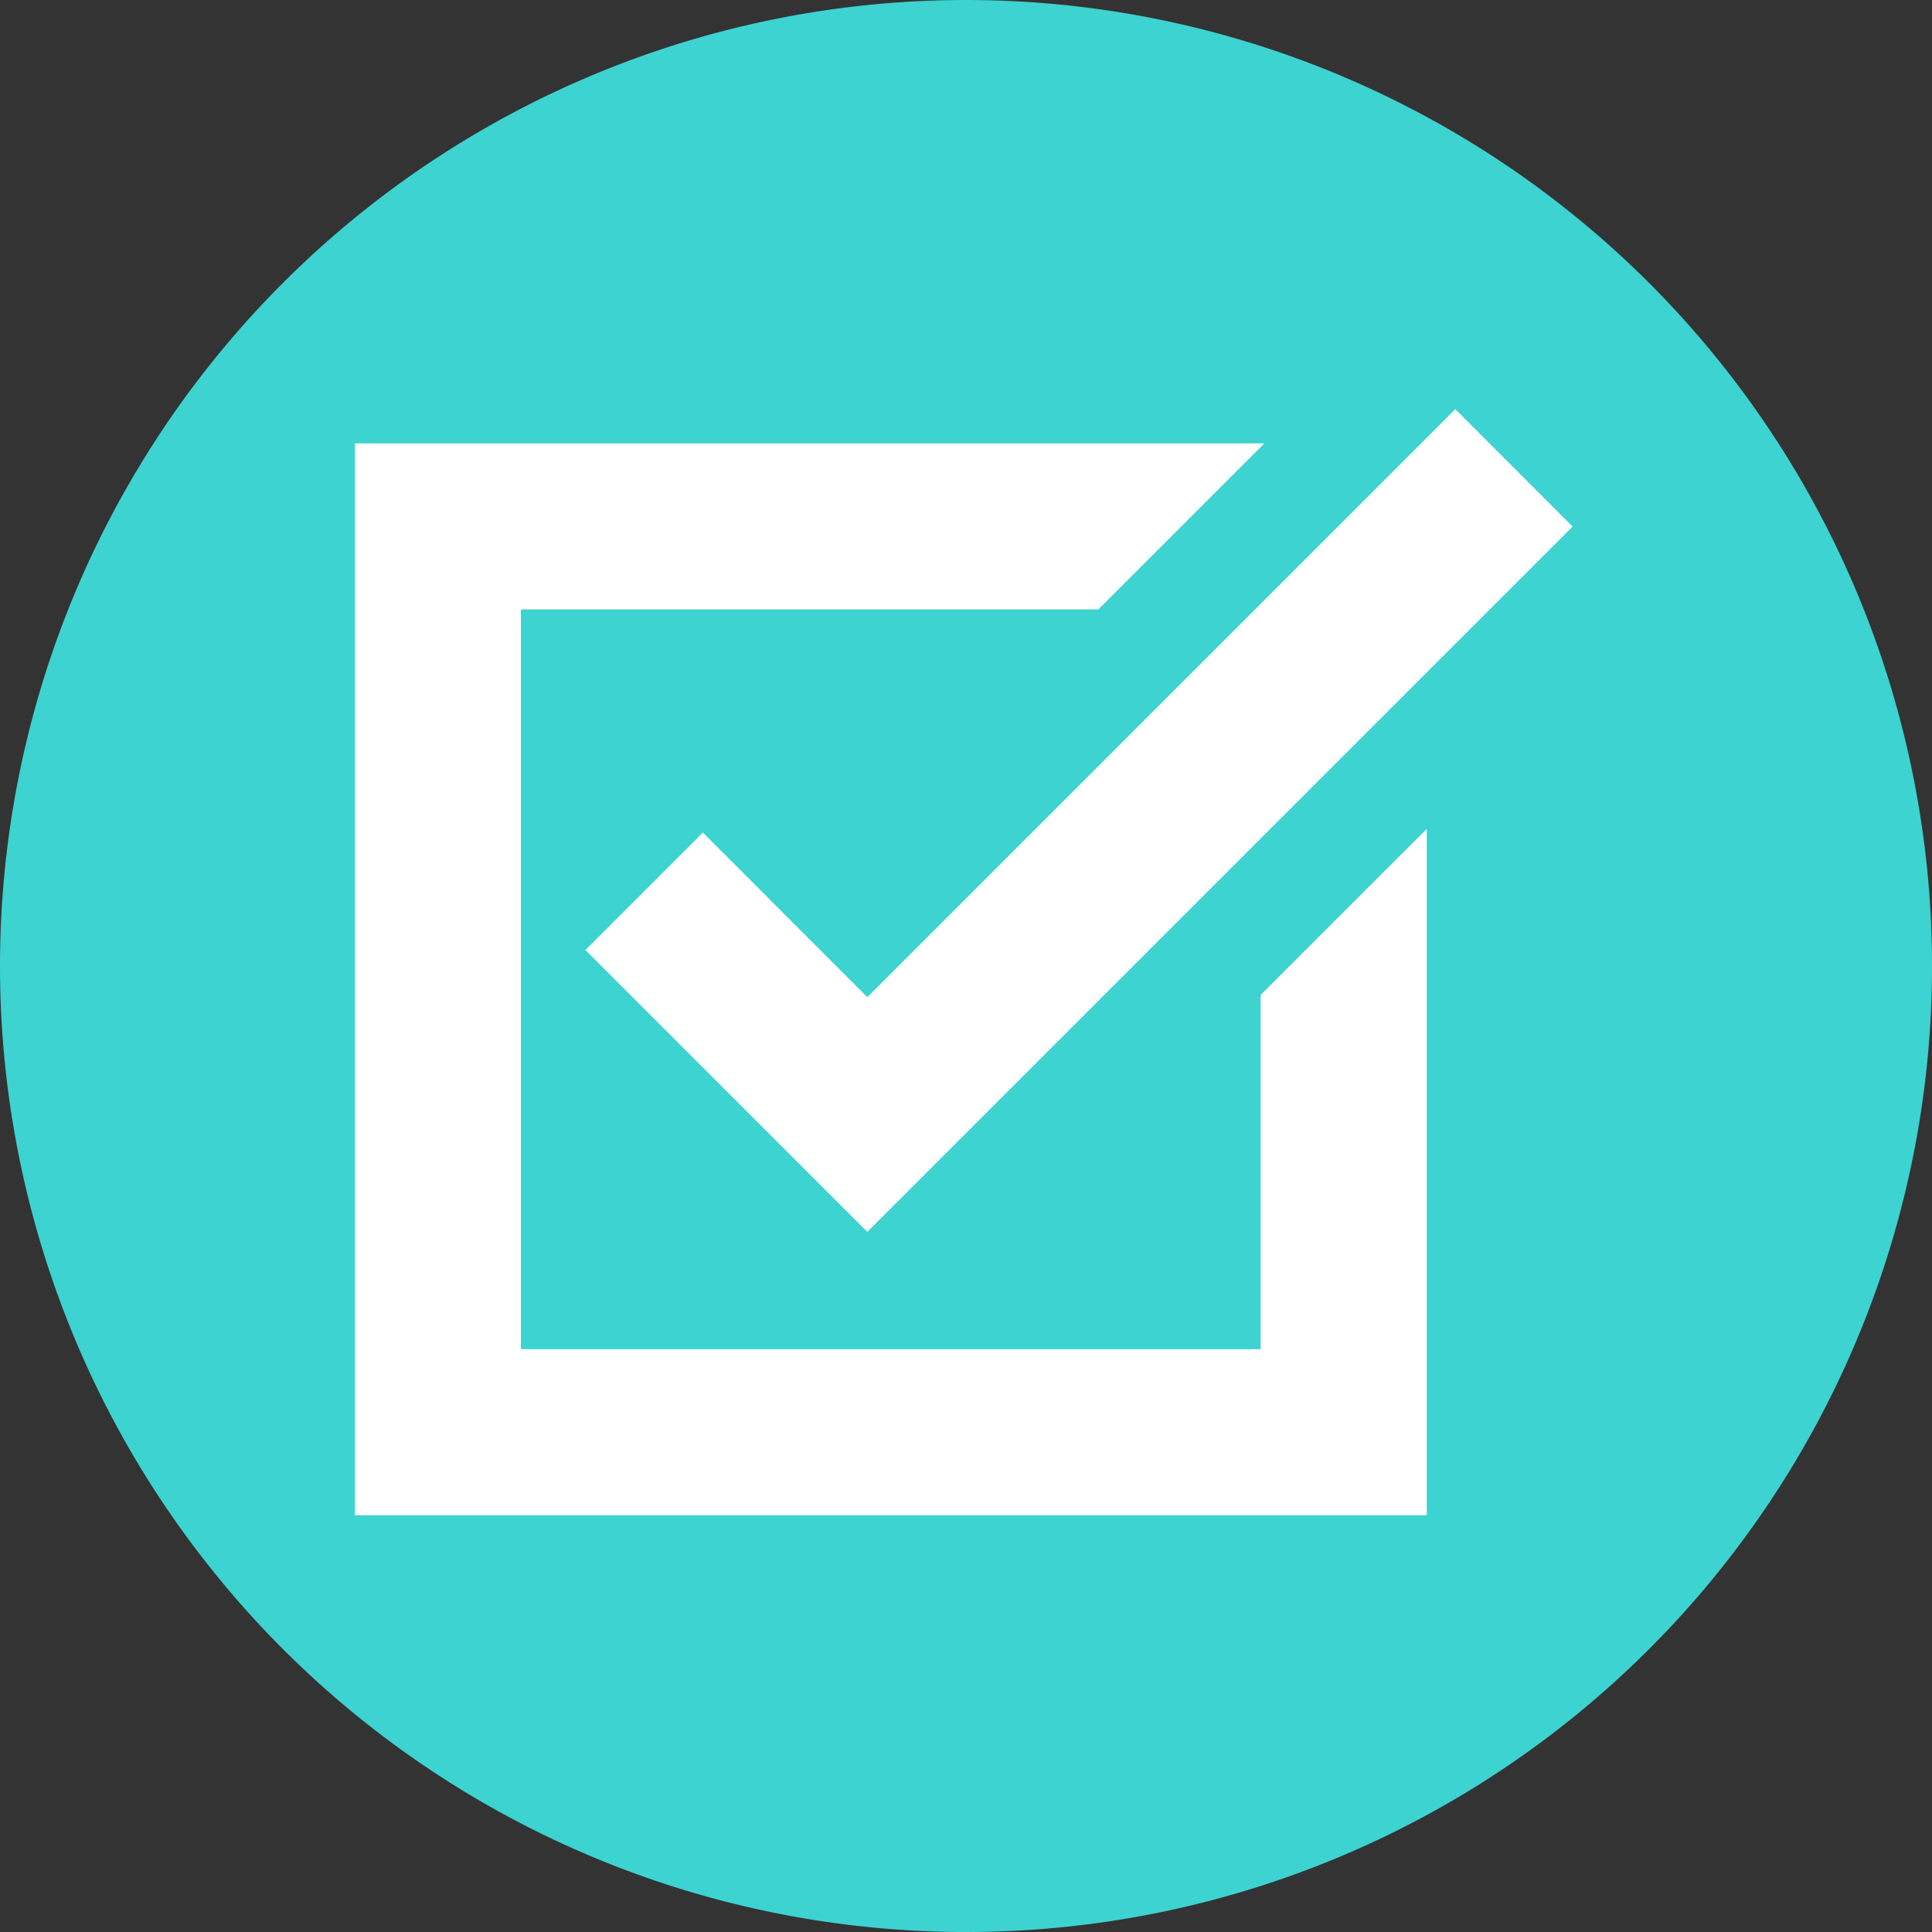
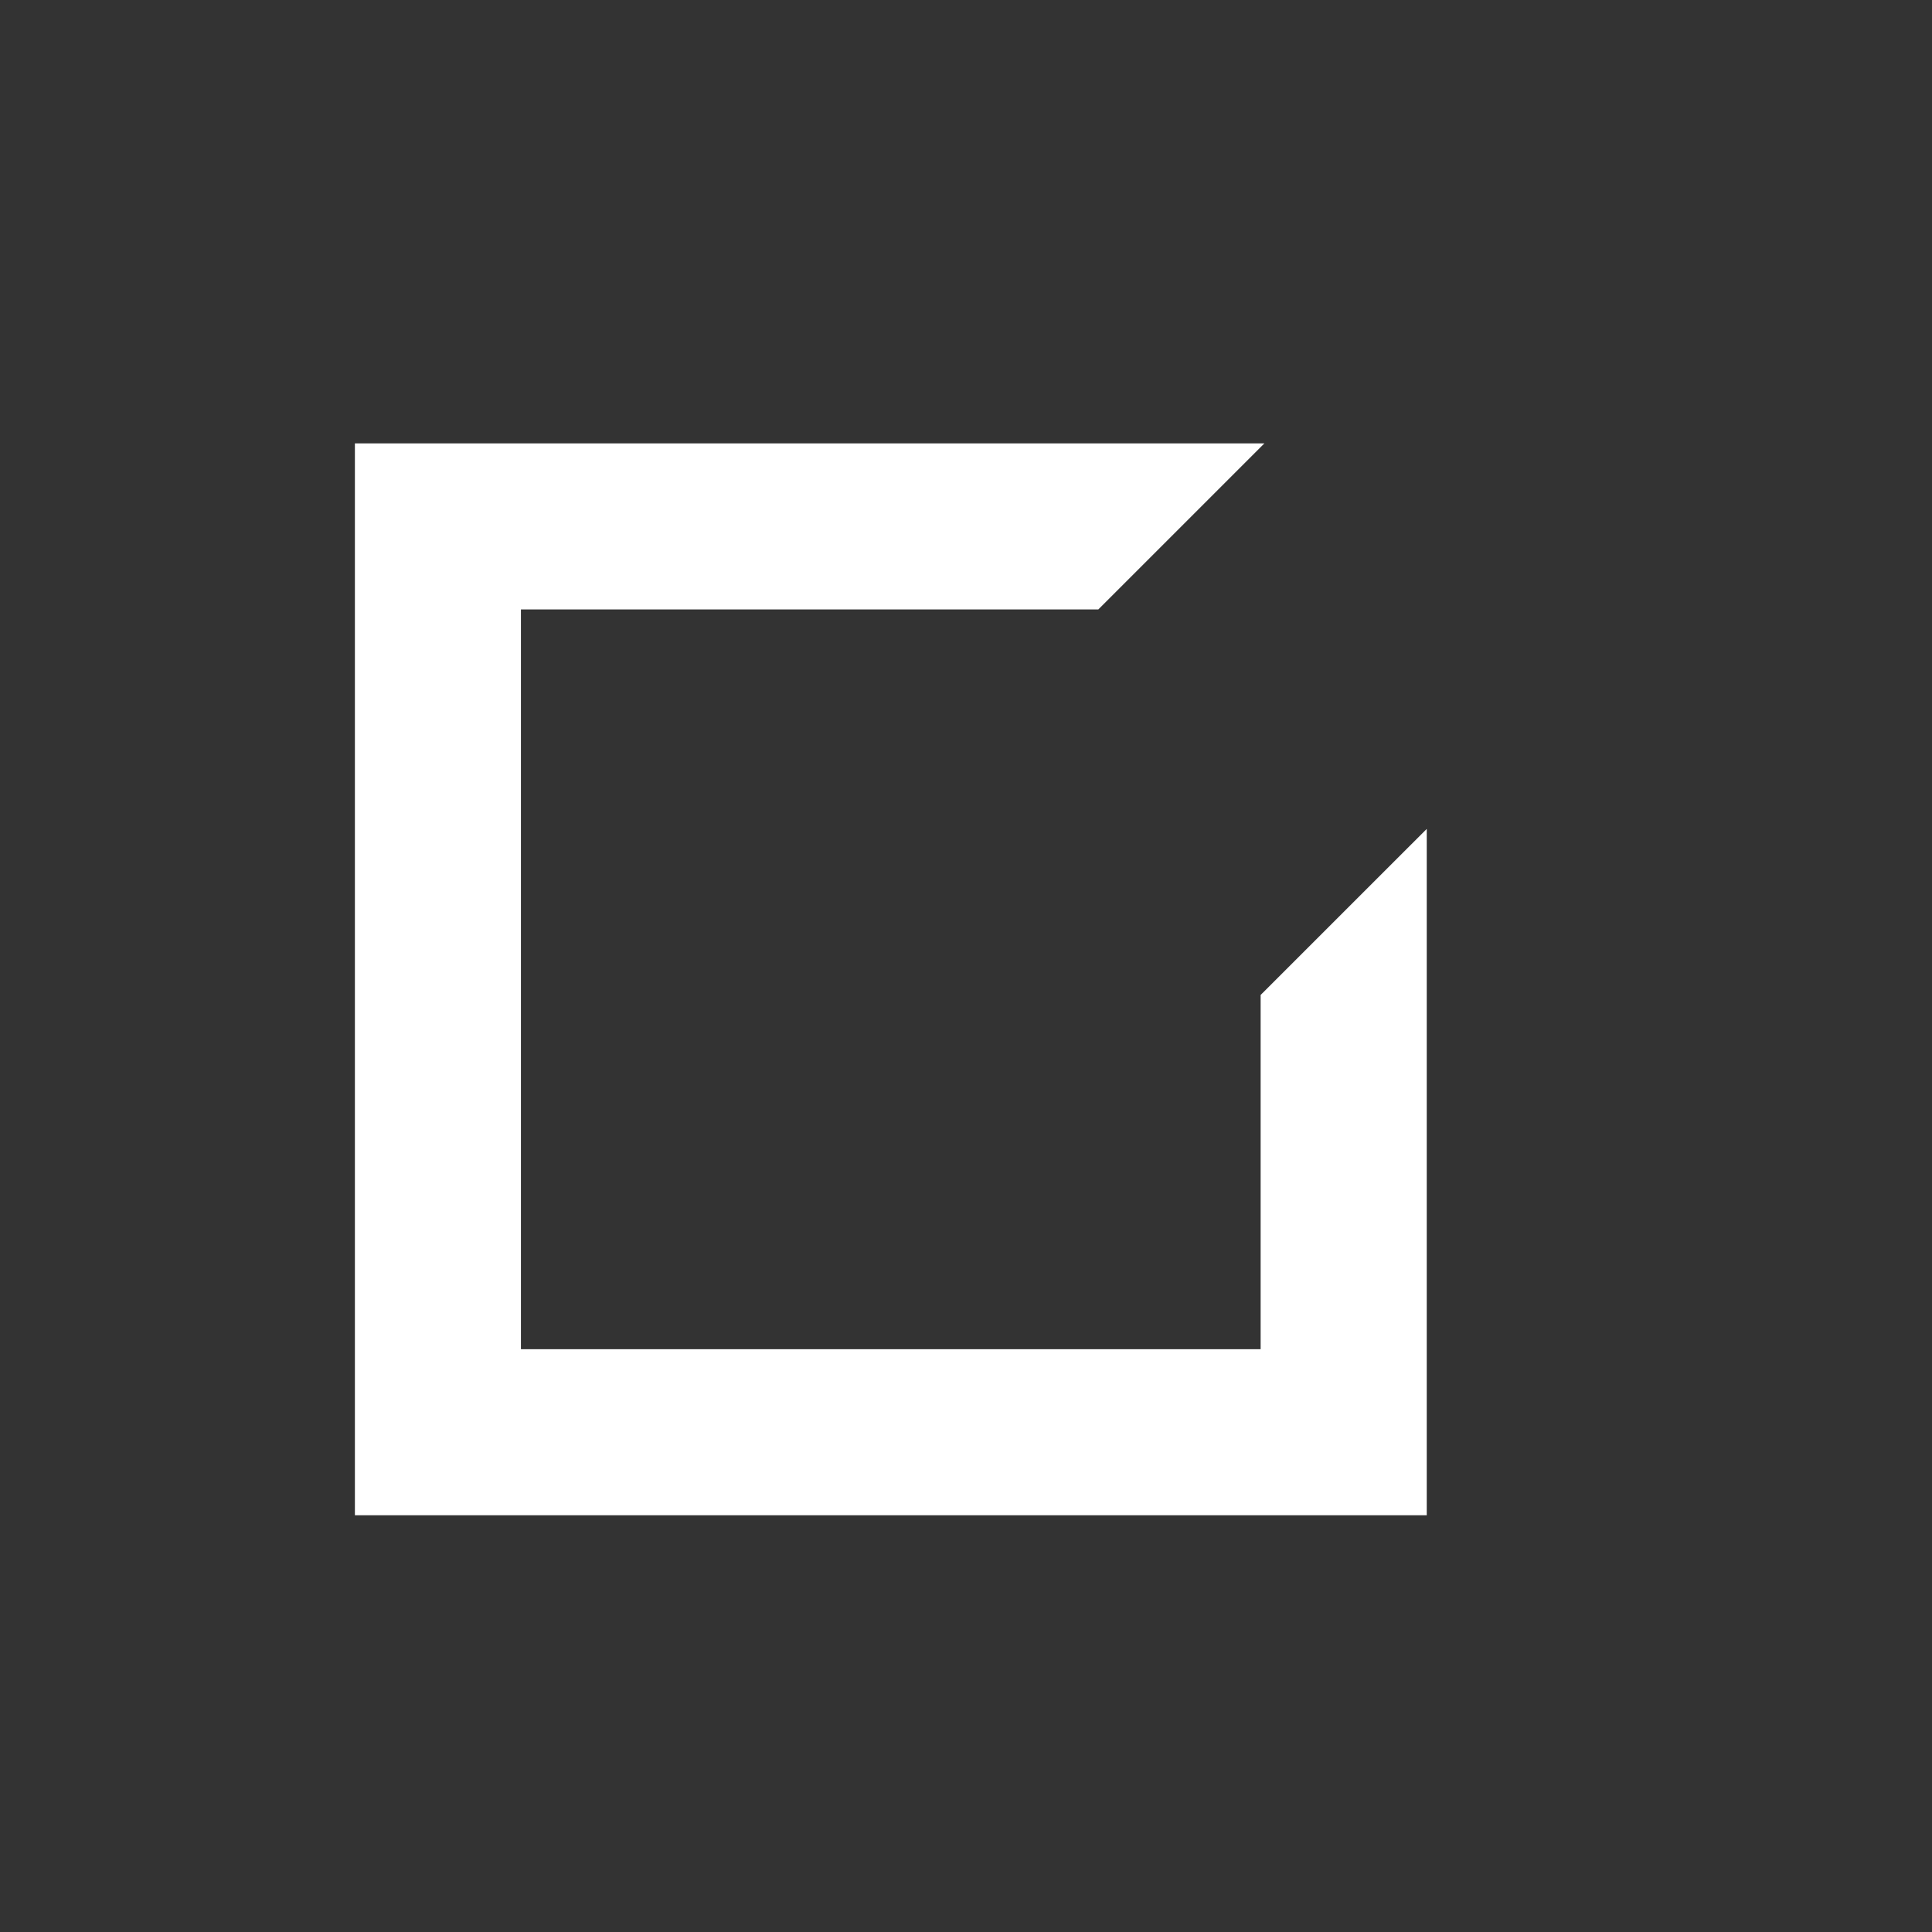
<svg xmlns="http://www.w3.org/2000/svg" width="65.059" height="65.059" viewBox="0 0 65.059 65.059">
  <rect x="0" y="0" width="65.059" height="65.059" fill="#333333" stroke="none" />
  <defs>
    <style>.a{fill:#3cd3d1;}.b{fill:#fff;}</style>
  </defs>
-   <path class="a" d="M32.53,0A32.53,32.53,0,1,1,0,32.53,32.53,32.53,0,0,1,32.53,0Z" transform="translate(0 0)" />
  <g transform="translate(11.951 13.778)">
    <g transform="translate(0 0)">
      <path class="b" d="M30.5,63.035H5.591V38.123H25.035l5.591-5.591H0V68.626H36.094V45.514L30.5,51.106Z" transform="translate(0 -31.379)" />
-       <path class="b" d="M87.262,34.418l-3.954,3.954L92.8,47.863l23.75-23.75L112.6,20.159l-19.8,19.8Z" transform="translate(-75.545 -20.159)" />
    </g>
  </g>
</svg>